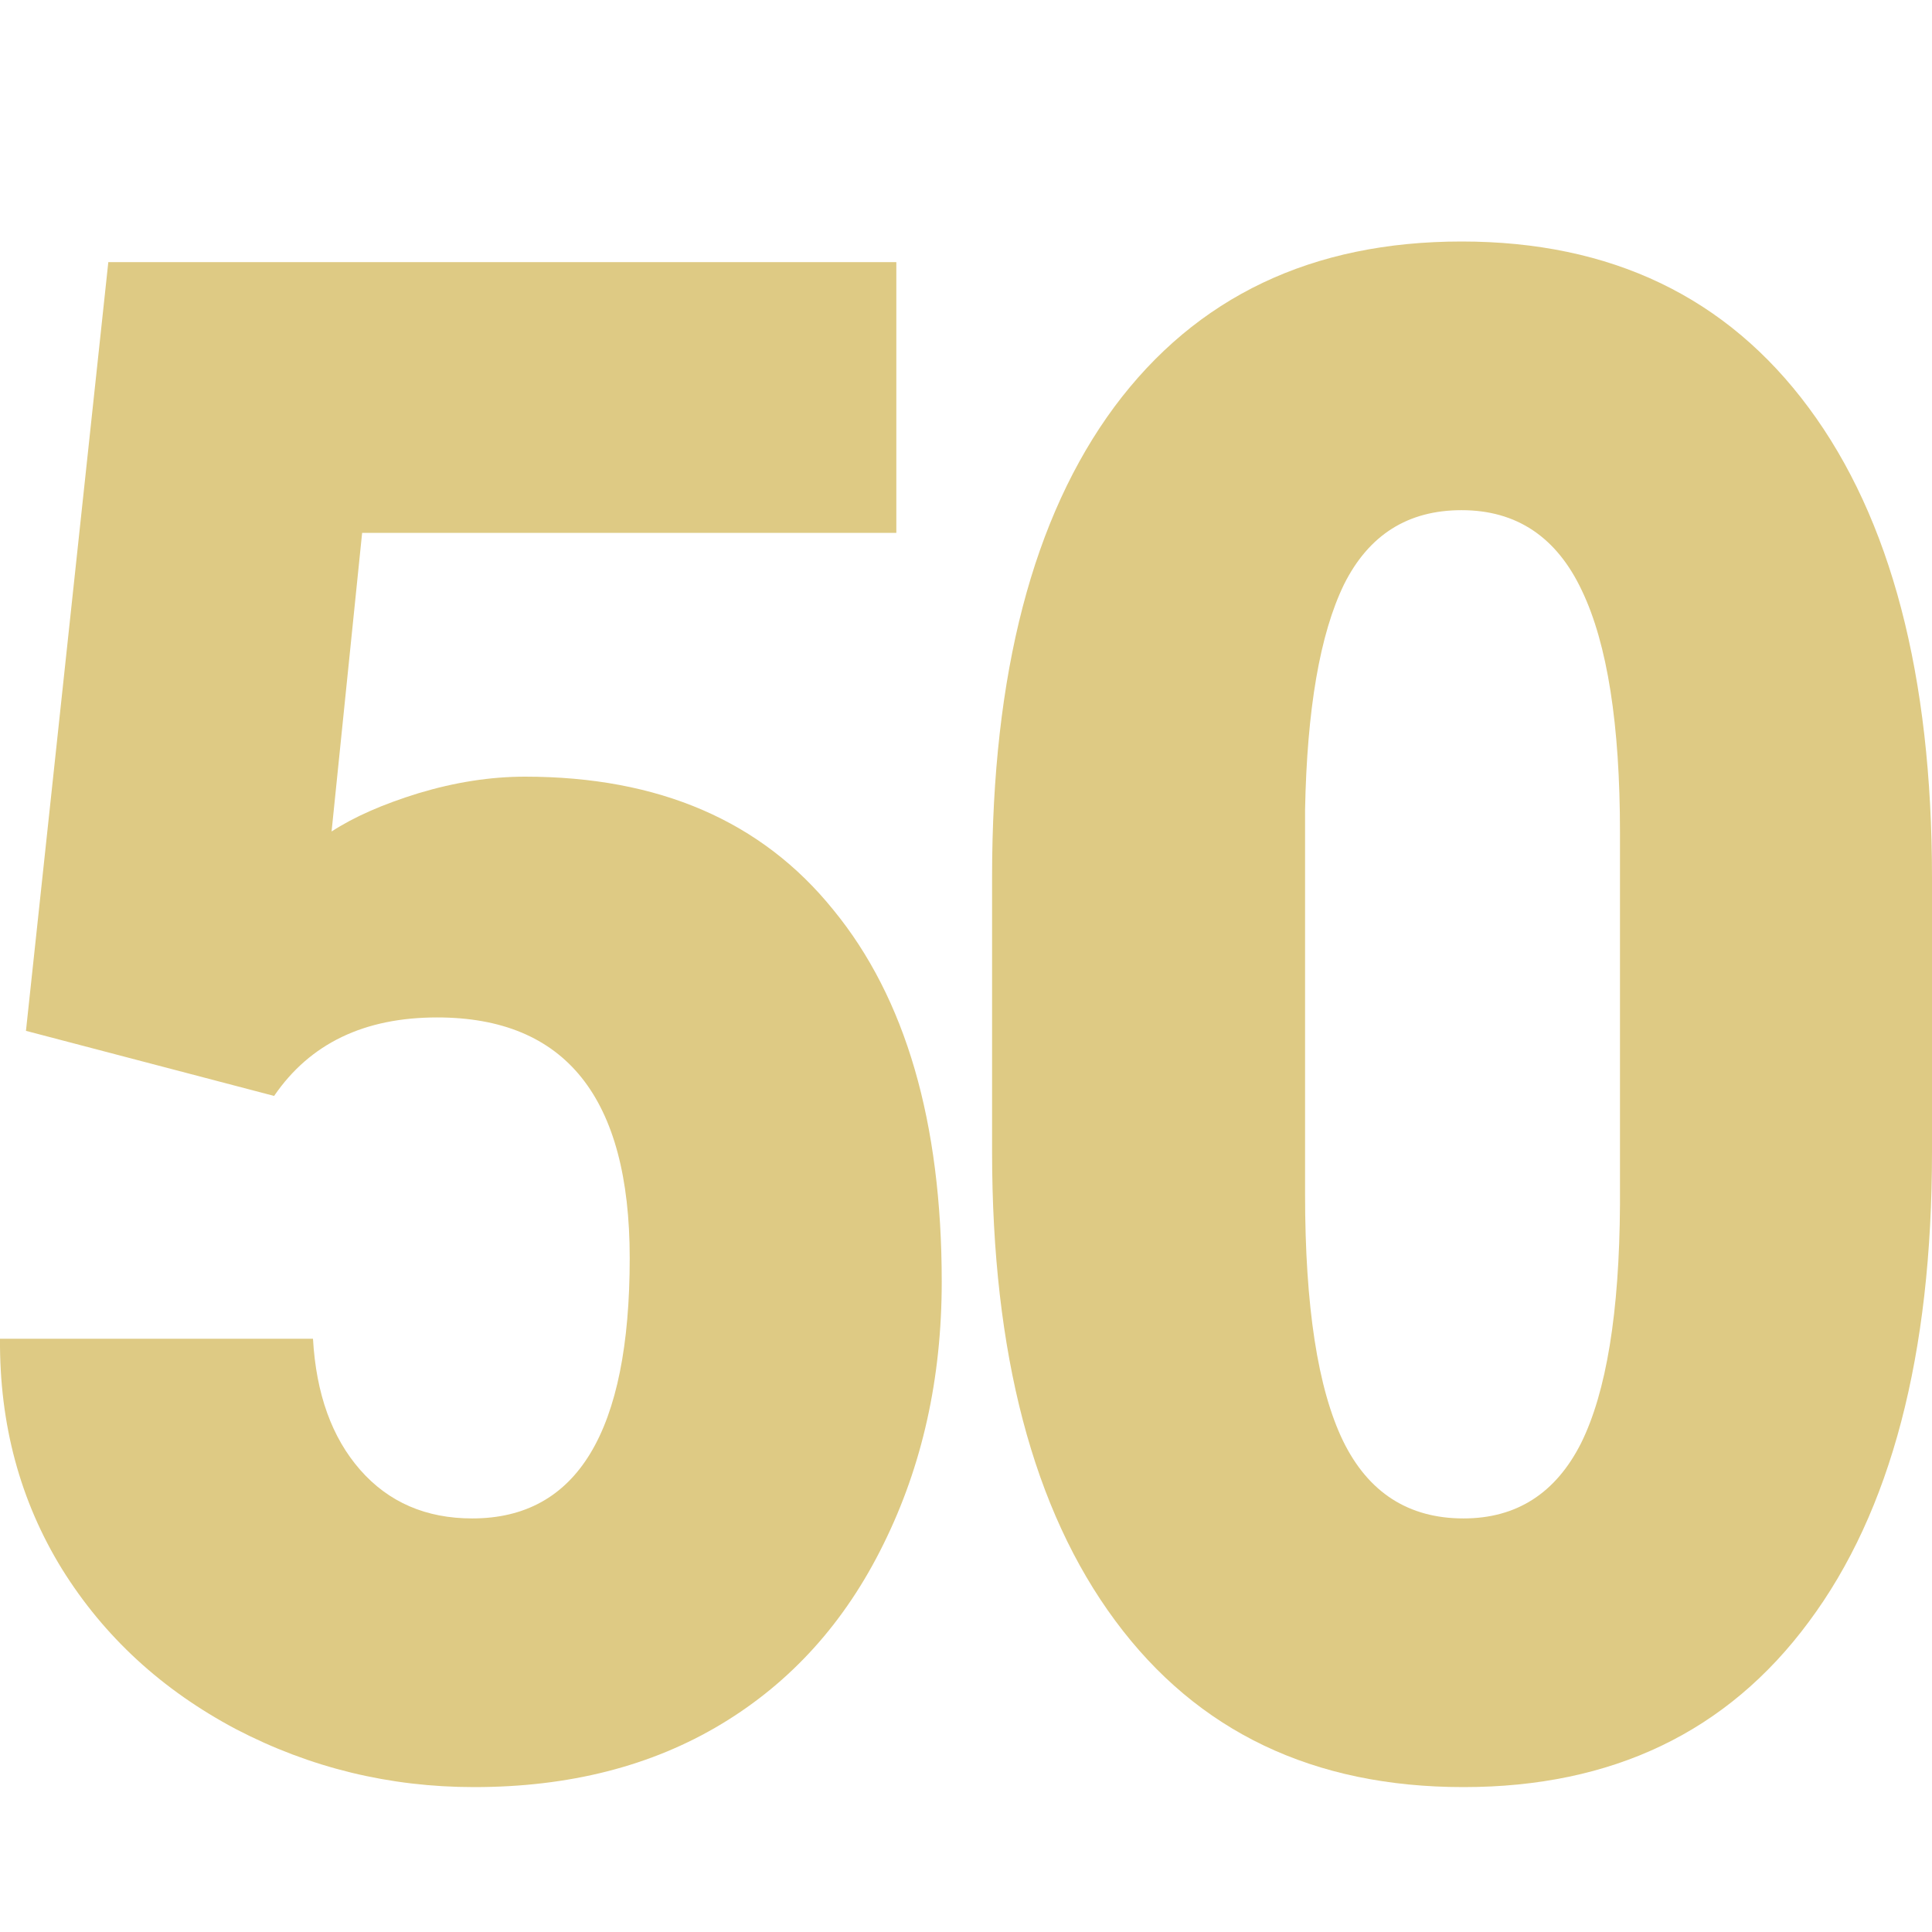
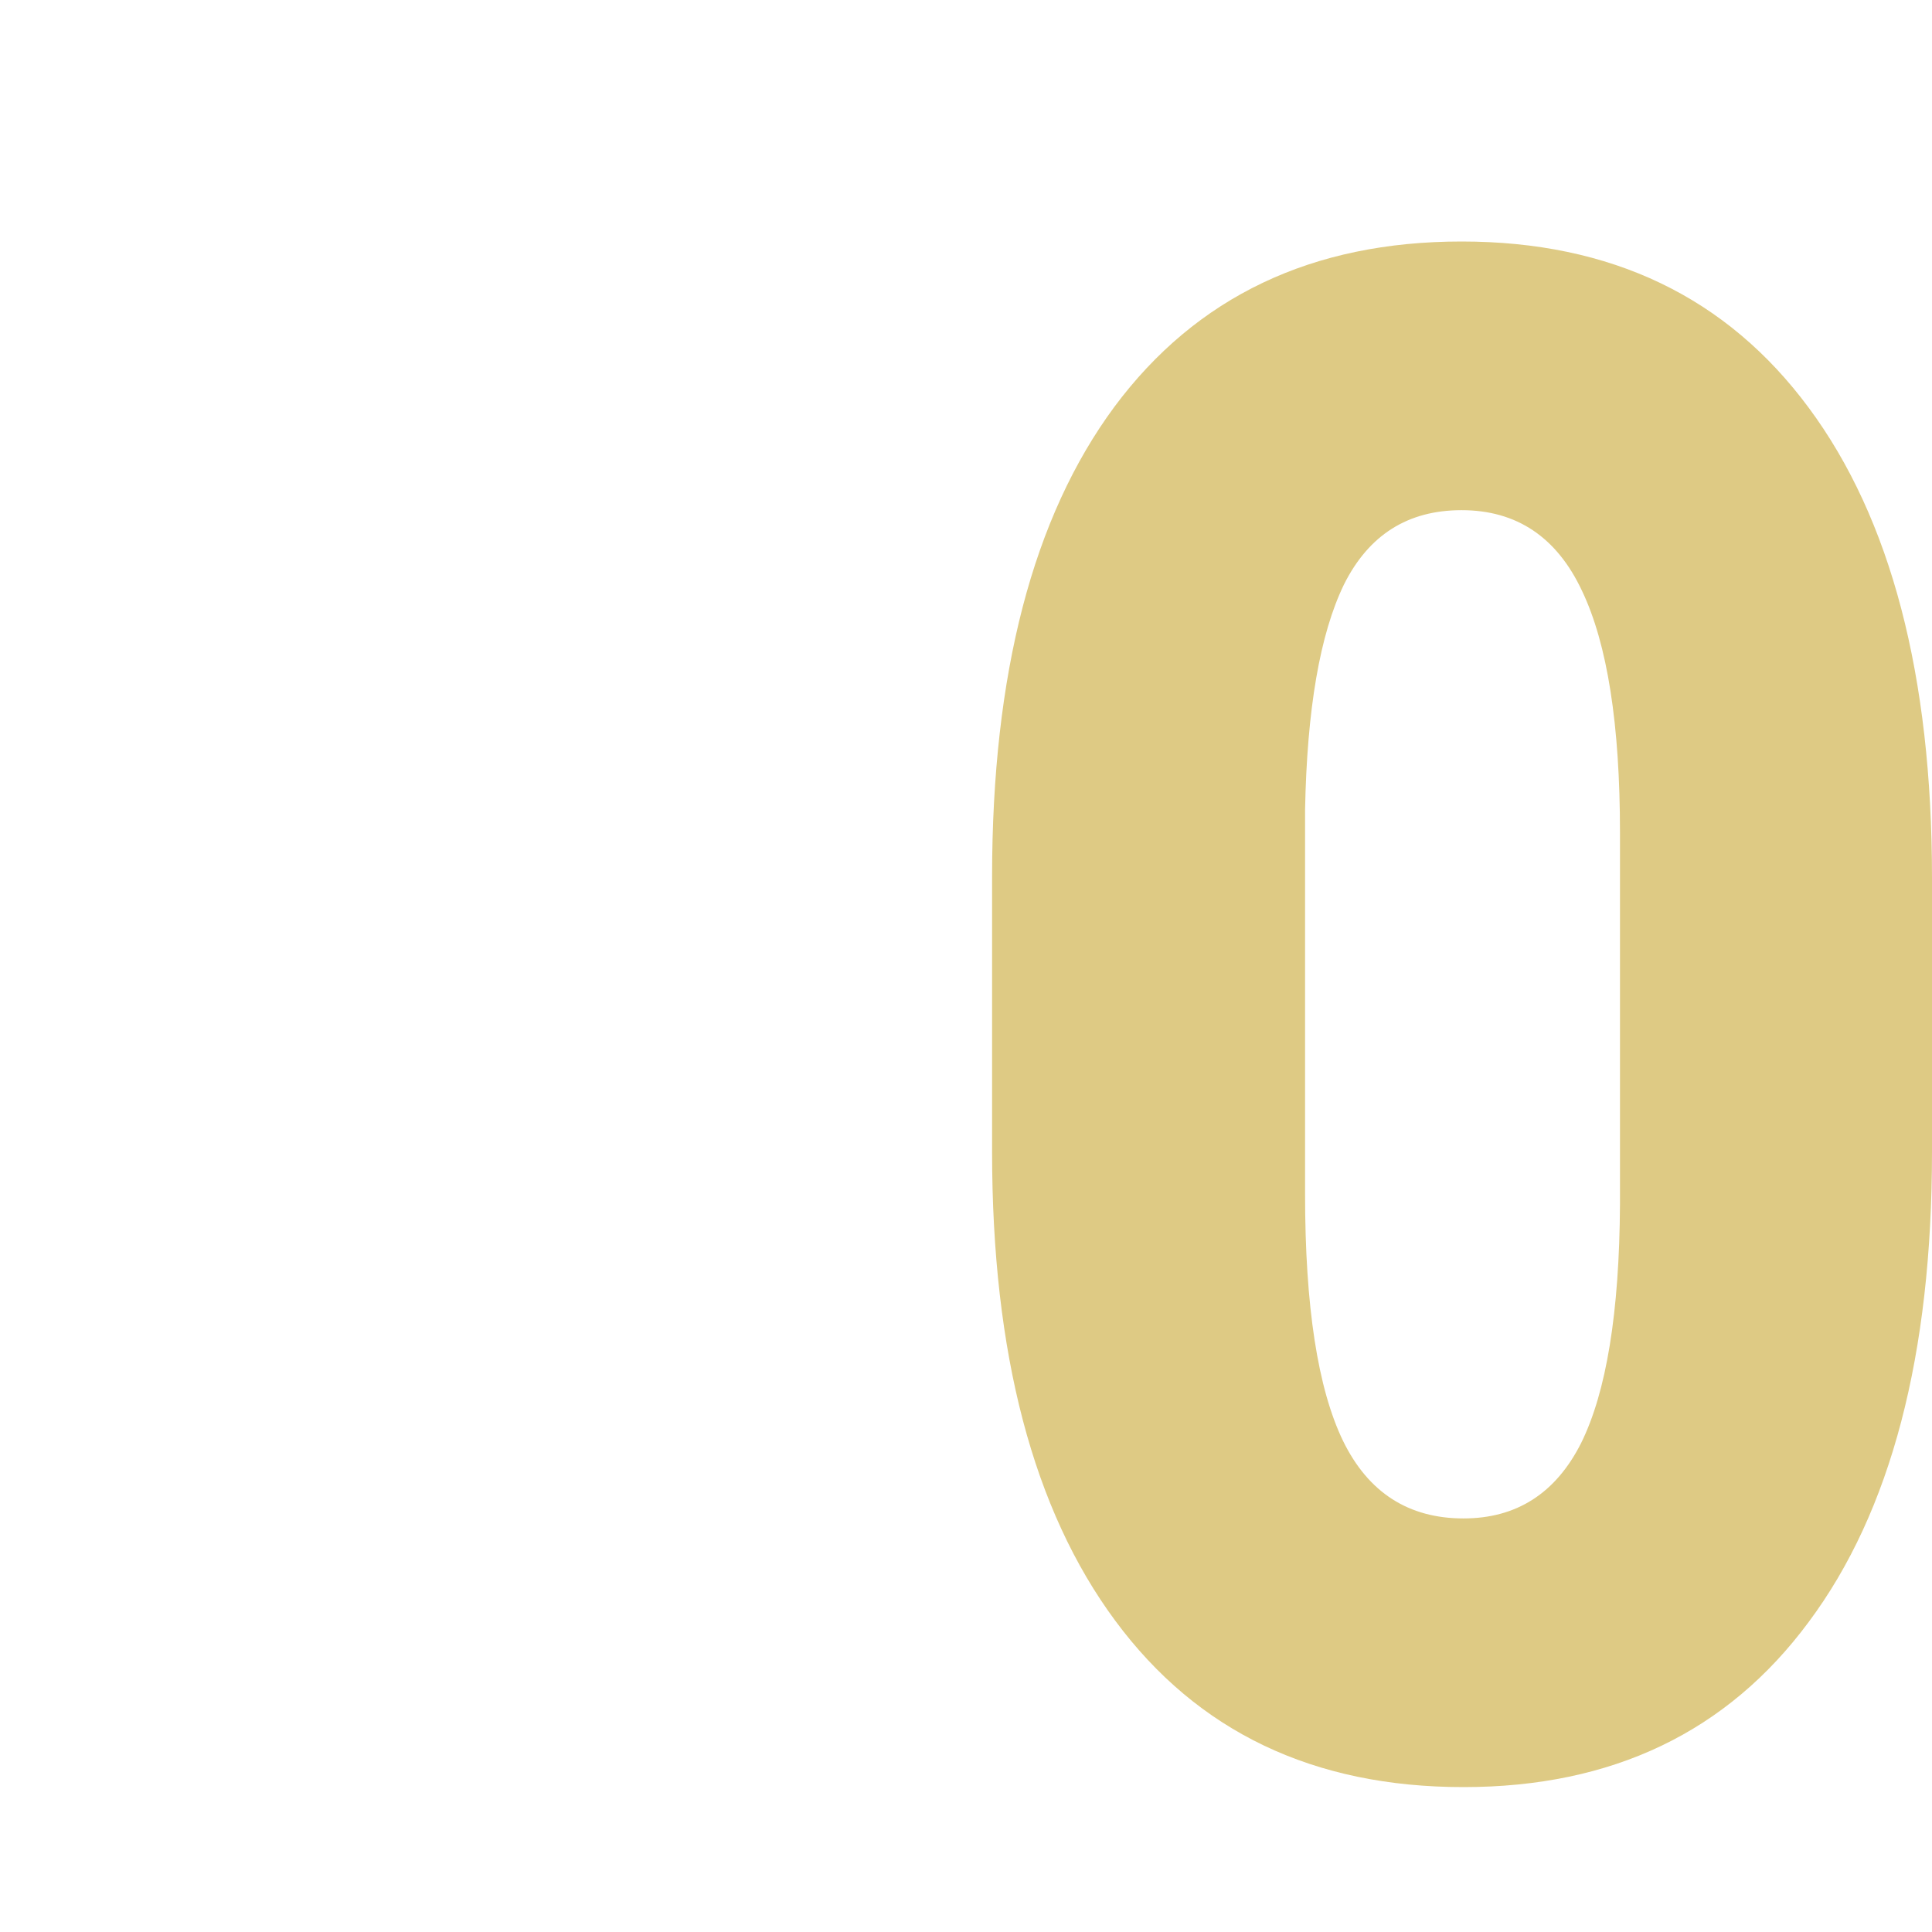
<svg xmlns="http://www.w3.org/2000/svg" width="16" height="16" viewBox="0 0 16 16" fill="none">
-   <path d="M0.215 8.537L0.897 2.171H7.423V4.413H2.999L2.746 6.886C2.93 6.766 3.17 6.66 3.466 6.569C3.768 6.478 4.062 6.432 4.348 6.432C5.458 6.432 6.309 6.8 6.902 7.536C7.5 8.266 7.799 9.293 7.799 10.616C7.799 11.415 7.638 12.139 7.316 12.789C6.999 13.434 6.552 13.93 5.974 14.278C5.396 14.626 4.714 14.8 3.926 14.8C3.226 14.8 2.569 14.64 1.956 14.321C1.342 13.996 0.862 13.554 0.514 12.995C0.166 12.43 -0.005 11.794 0 11.087H2.592C2.618 11.543 2.748 11.905 2.983 12.173C3.218 12.441 3.528 12.575 3.911 12.575C4.78 12.575 5.215 11.857 5.215 10.419C5.215 9.09 4.683 8.426 3.62 8.426C3.016 8.426 2.567 8.642 2.27 9.076L0.215 8.537Z" fill="#DECA84" />
  <path d="M16 9.538C16 11.221 15.66 12.518 14.98 13.431C14.305 14.344 13.352 14.8 12.12 14.8C10.877 14.8 9.916 14.341 9.236 13.422C8.556 12.504 8.216 11.209 8.216 9.538V7.262C8.216 5.579 8.554 4.282 9.229 3.369C9.908 2.456 10.867 2 12.104 2C13.341 2 14.3 2.459 14.98 3.378C15.66 4.296 16 5.594 16 7.271V9.538ZM13.416 6.894C13.416 5.999 13.311 5.331 13.101 4.892C12.892 4.447 12.559 4.225 12.104 4.225C11.659 4.225 11.335 4.43 11.13 4.841C10.931 5.251 10.824 5.873 10.808 6.706V9.889C10.808 10.819 10.913 11.5 11.123 11.934C11.332 12.361 11.665 12.575 12.12 12.575C12.559 12.575 12.884 12.367 13.094 11.951C13.303 11.529 13.411 10.87 13.416 9.974V6.894Z" fill="#DECA84" />
</svg>